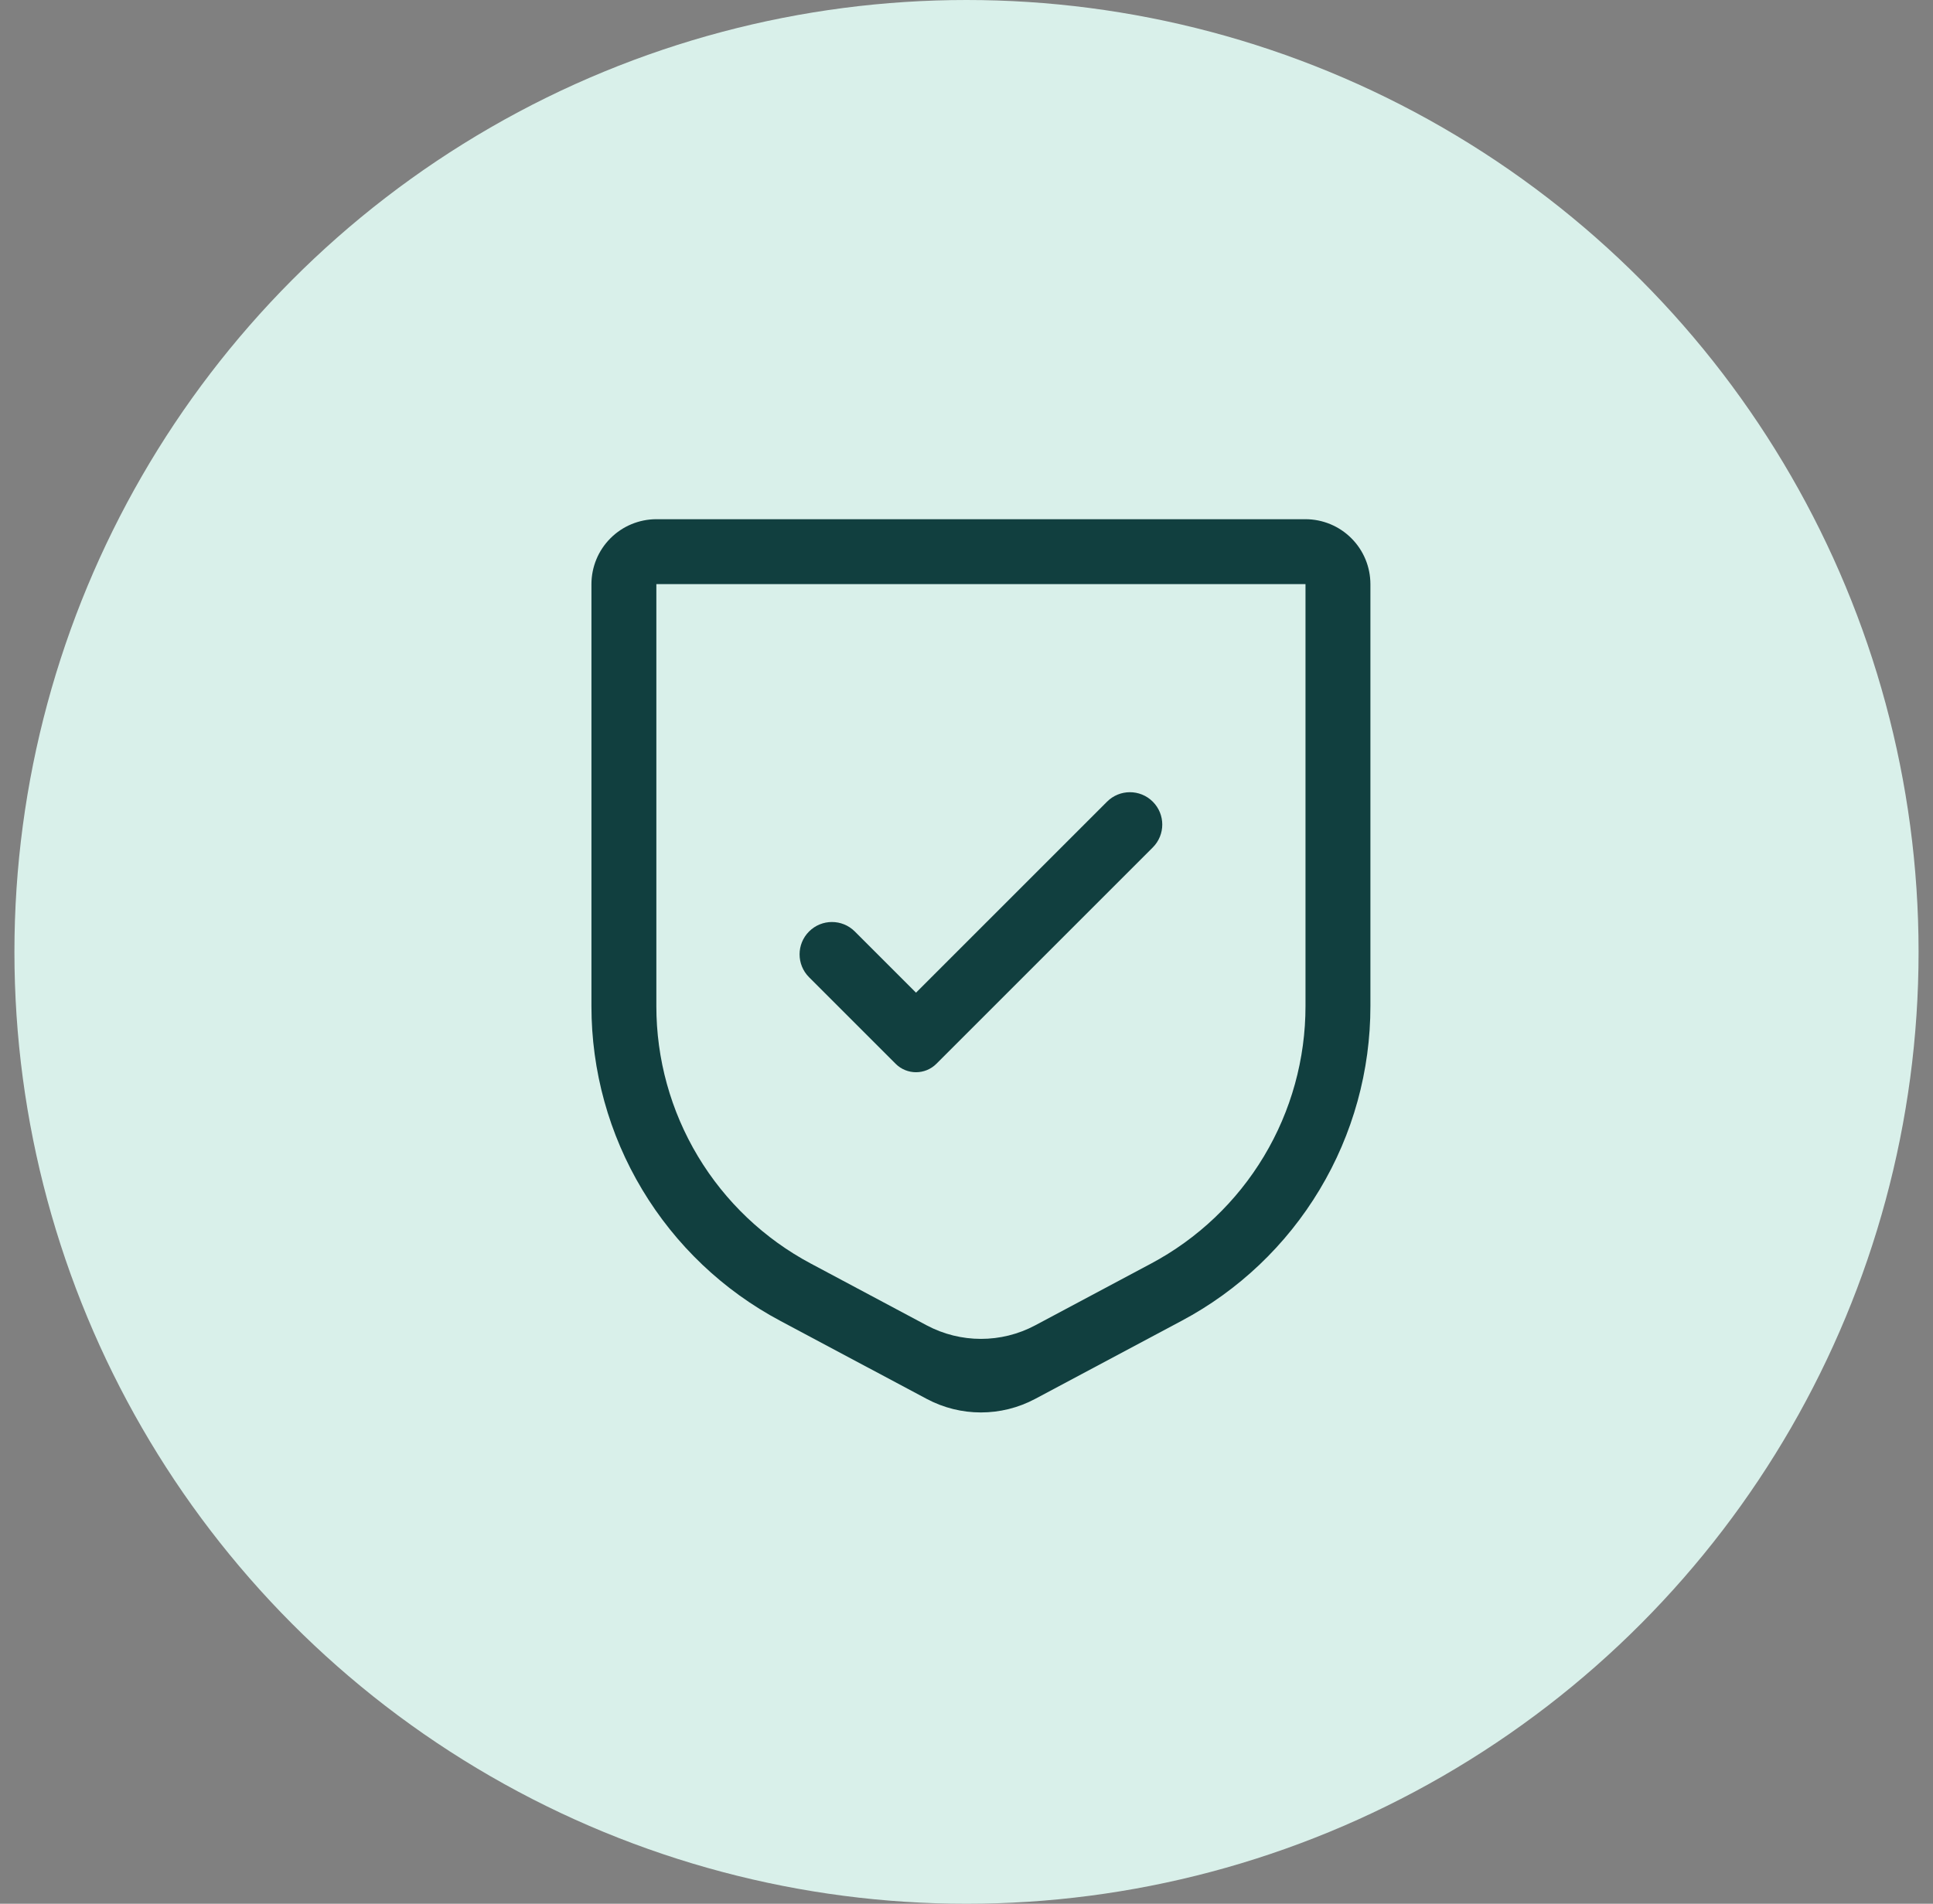
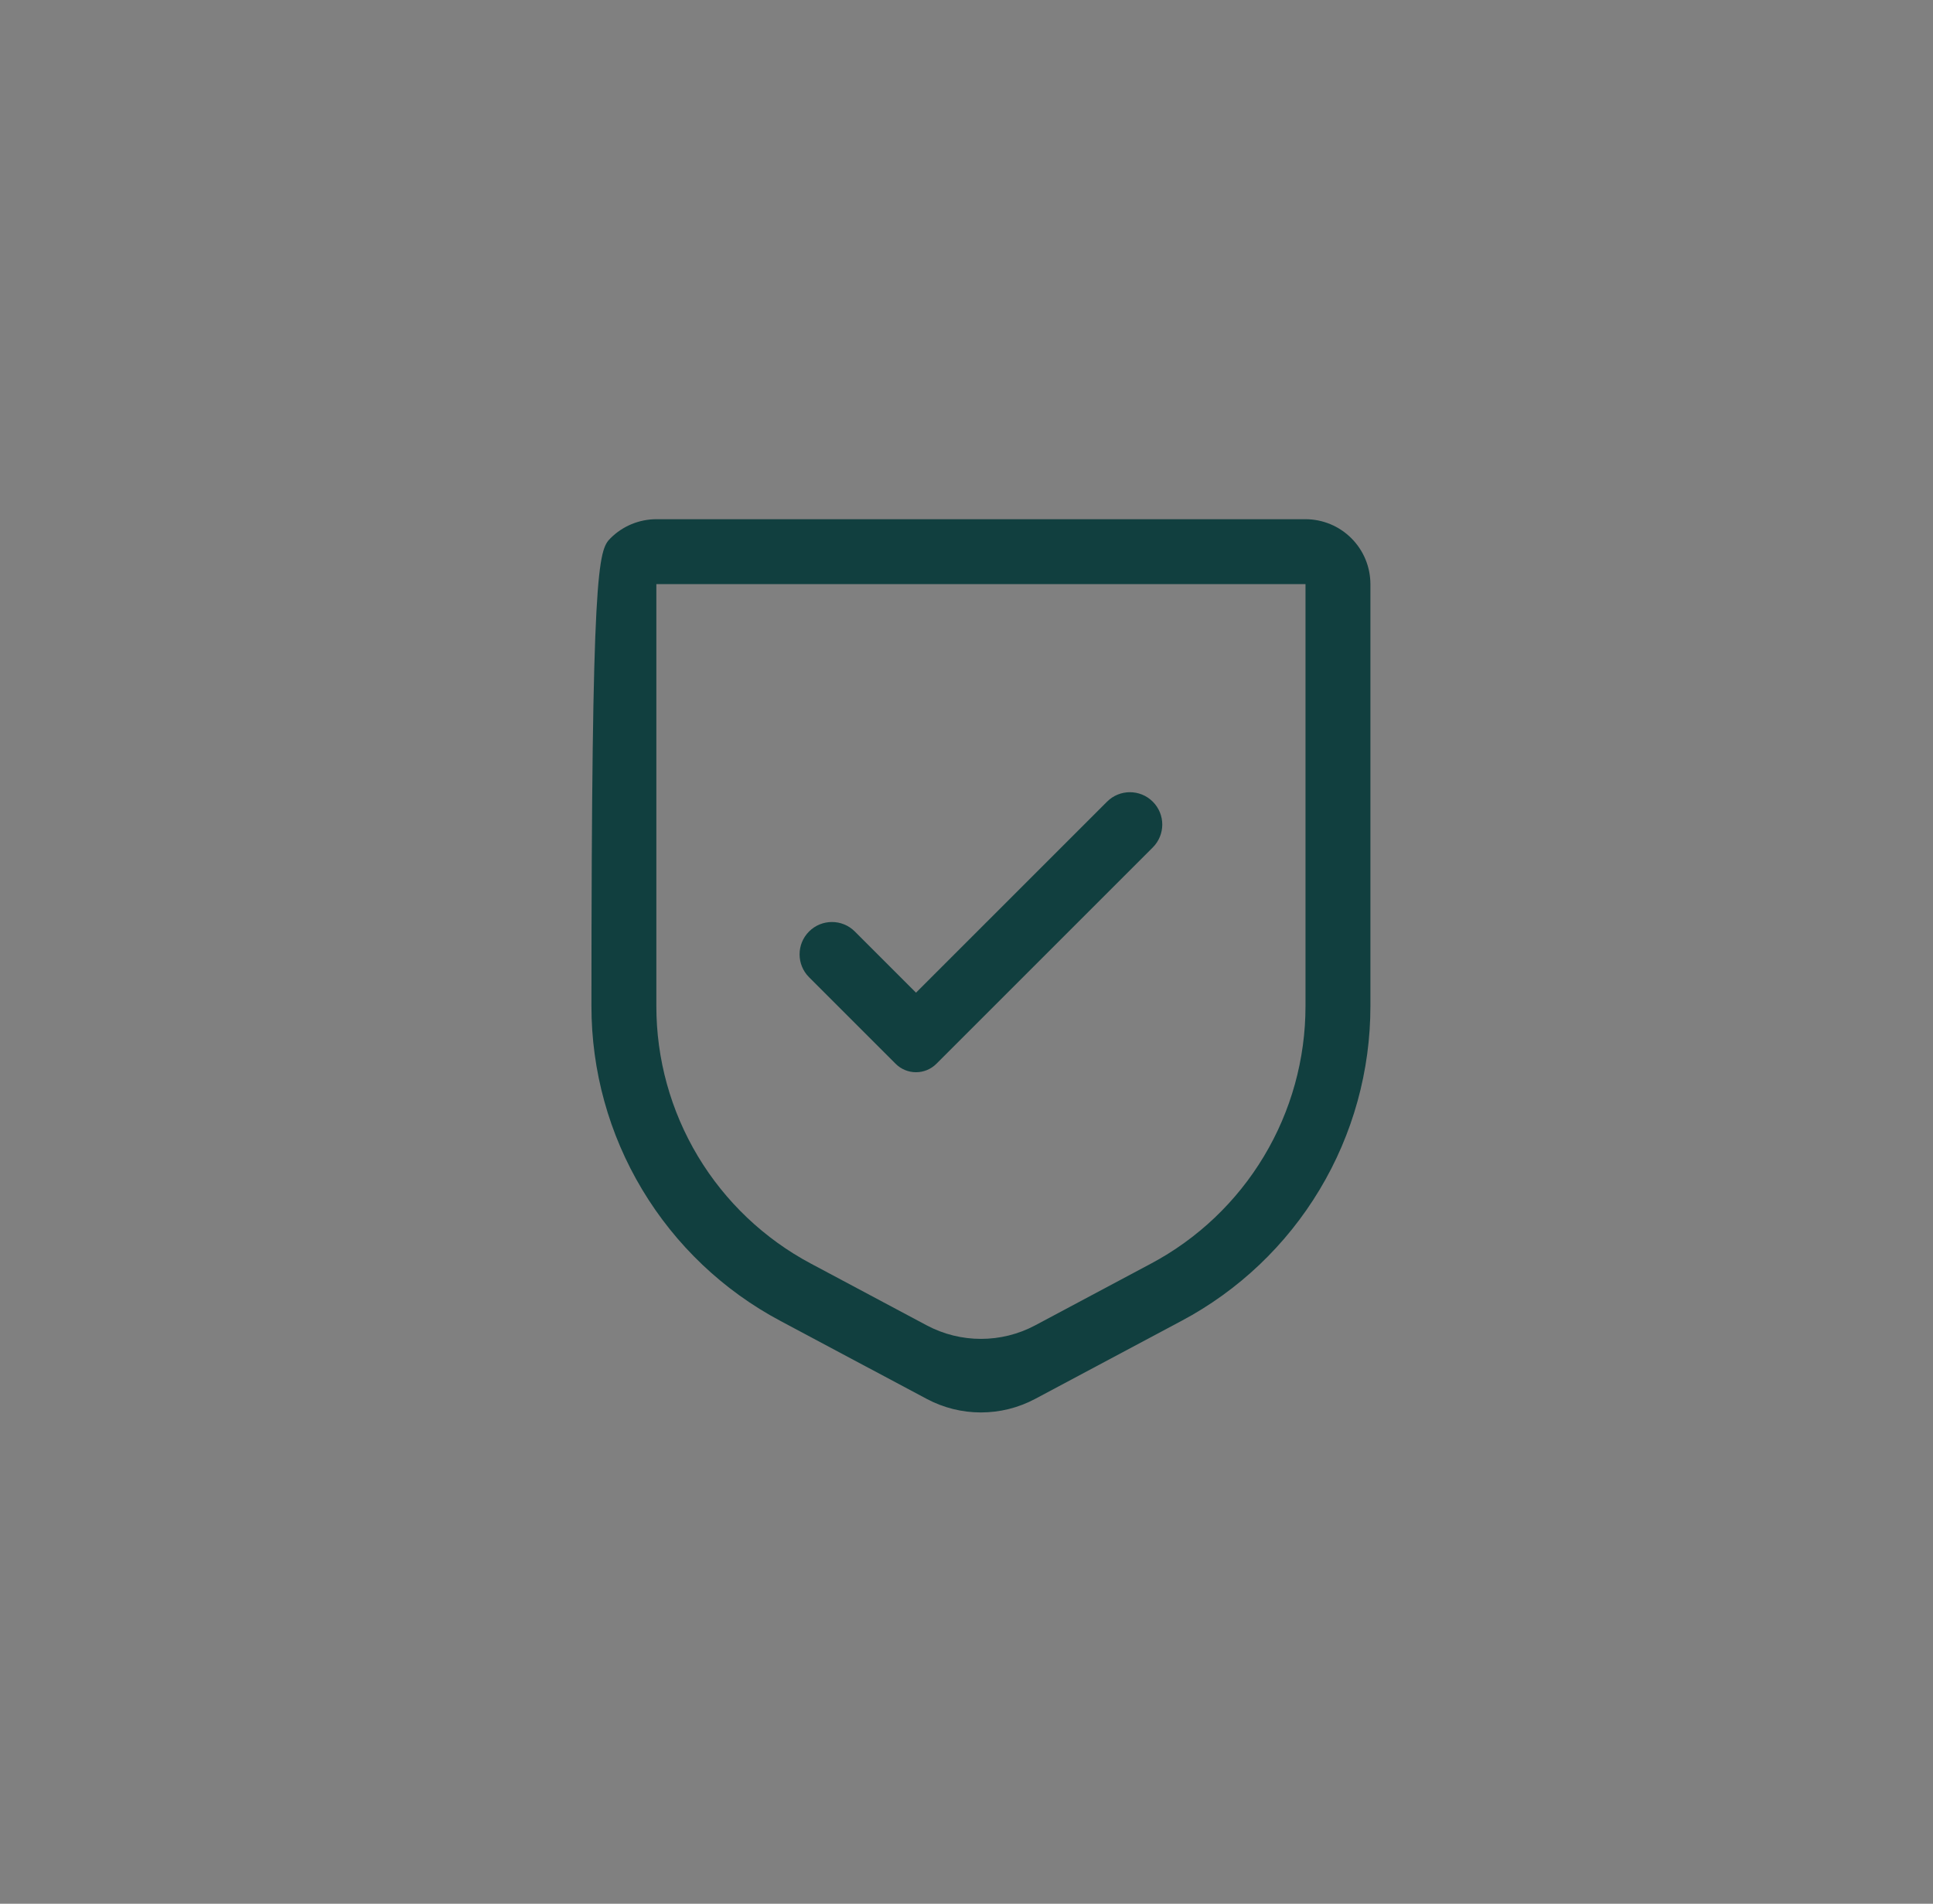
<svg xmlns="http://www.w3.org/2000/svg" width="67" height="66" viewBox="0 0 67 66" fill="none">
  <rect x="0" y="0" width="67" height="66" fill="#808080" stroke="none" />
-   <circle cx="33.5" cy="33" r="33" fill="#D9F0EA" />
  <path d="M31.75 34.414L29.629 32.293C29.191 31.855 28.481 31.855 28.043 32.293C27.605 32.731 27.605 33.441 28.043 33.879L31.043 36.879C31.433 37.27 32.067 37.27 32.457 36.879L39.957 29.379C40.395 28.941 40.395 28.231 39.957 27.793C39.519 27.355 38.809 27.355 38.371 27.793L31.75 34.414Z" fill="#113F3F" />
-   <path d="M35.882 48.496C34.706 49.124 33.294 49.124 32.118 48.496L27.052 45.795C25.071 44.742 23.415 43.168 22.261 41.244C21.106 39.321 20.498 37.119 20.5 34.875V20.25C20.501 19.653 20.738 19.081 21.16 18.66C21.581 18.238 22.154 18.001 22.75 18H45.25C45.847 18.001 46.419 18.238 46.84 18.66C47.262 19.081 47.499 19.653 47.5 20.25V34.875C47.502 37.119 46.894 39.321 45.739 41.244C44.585 43.168 42.929 44.742 40.948 45.795L35.882 48.496ZM22.75 20.25V34.875C22.748 36.711 23.246 38.512 24.191 40.087C25.136 41.661 26.491 42.948 28.112 43.81L32.118 45.946C33.294 46.573 34.706 46.574 35.882 45.947L39.888 43.811C41.509 42.949 42.865 41.661 43.809 40.087C44.754 38.513 45.252 36.711 45.25 34.875V20.25H22.75Z" fill="#113F3F" />
+   <path d="M35.882 48.496C34.706 49.124 33.294 49.124 32.118 48.496L27.052 45.795C25.071 44.742 23.415 43.168 22.261 41.244C21.106 39.321 20.498 37.119 20.5 34.875C20.501 19.653 20.738 19.081 21.16 18.66C21.581 18.238 22.154 18.001 22.75 18H45.25C45.847 18.001 46.419 18.238 46.84 18.66C47.262 19.081 47.499 19.653 47.5 20.25V34.875C47.502 37.119 46.894 39.321 45.739 41.244C44.585 43.168 42.929 44.742 40.948 45.795L35.882 48.496ZM22.75 20.25V34.875C22.748 36.711 23.246 38.512 24.191 40.087C25.136 41.661 26.491 42.948 28.112 43.81L32.118 45.946C33.294 46.573 34.706 46.574 35.882 45.947L39.888 43.811C41.509 42.949 42.865 41.661 43.809 40.087C44.754 38.513 45.252 36.711 45.25 34.875V20.25H22.75Z" fill="#113F3F" />
</svg>